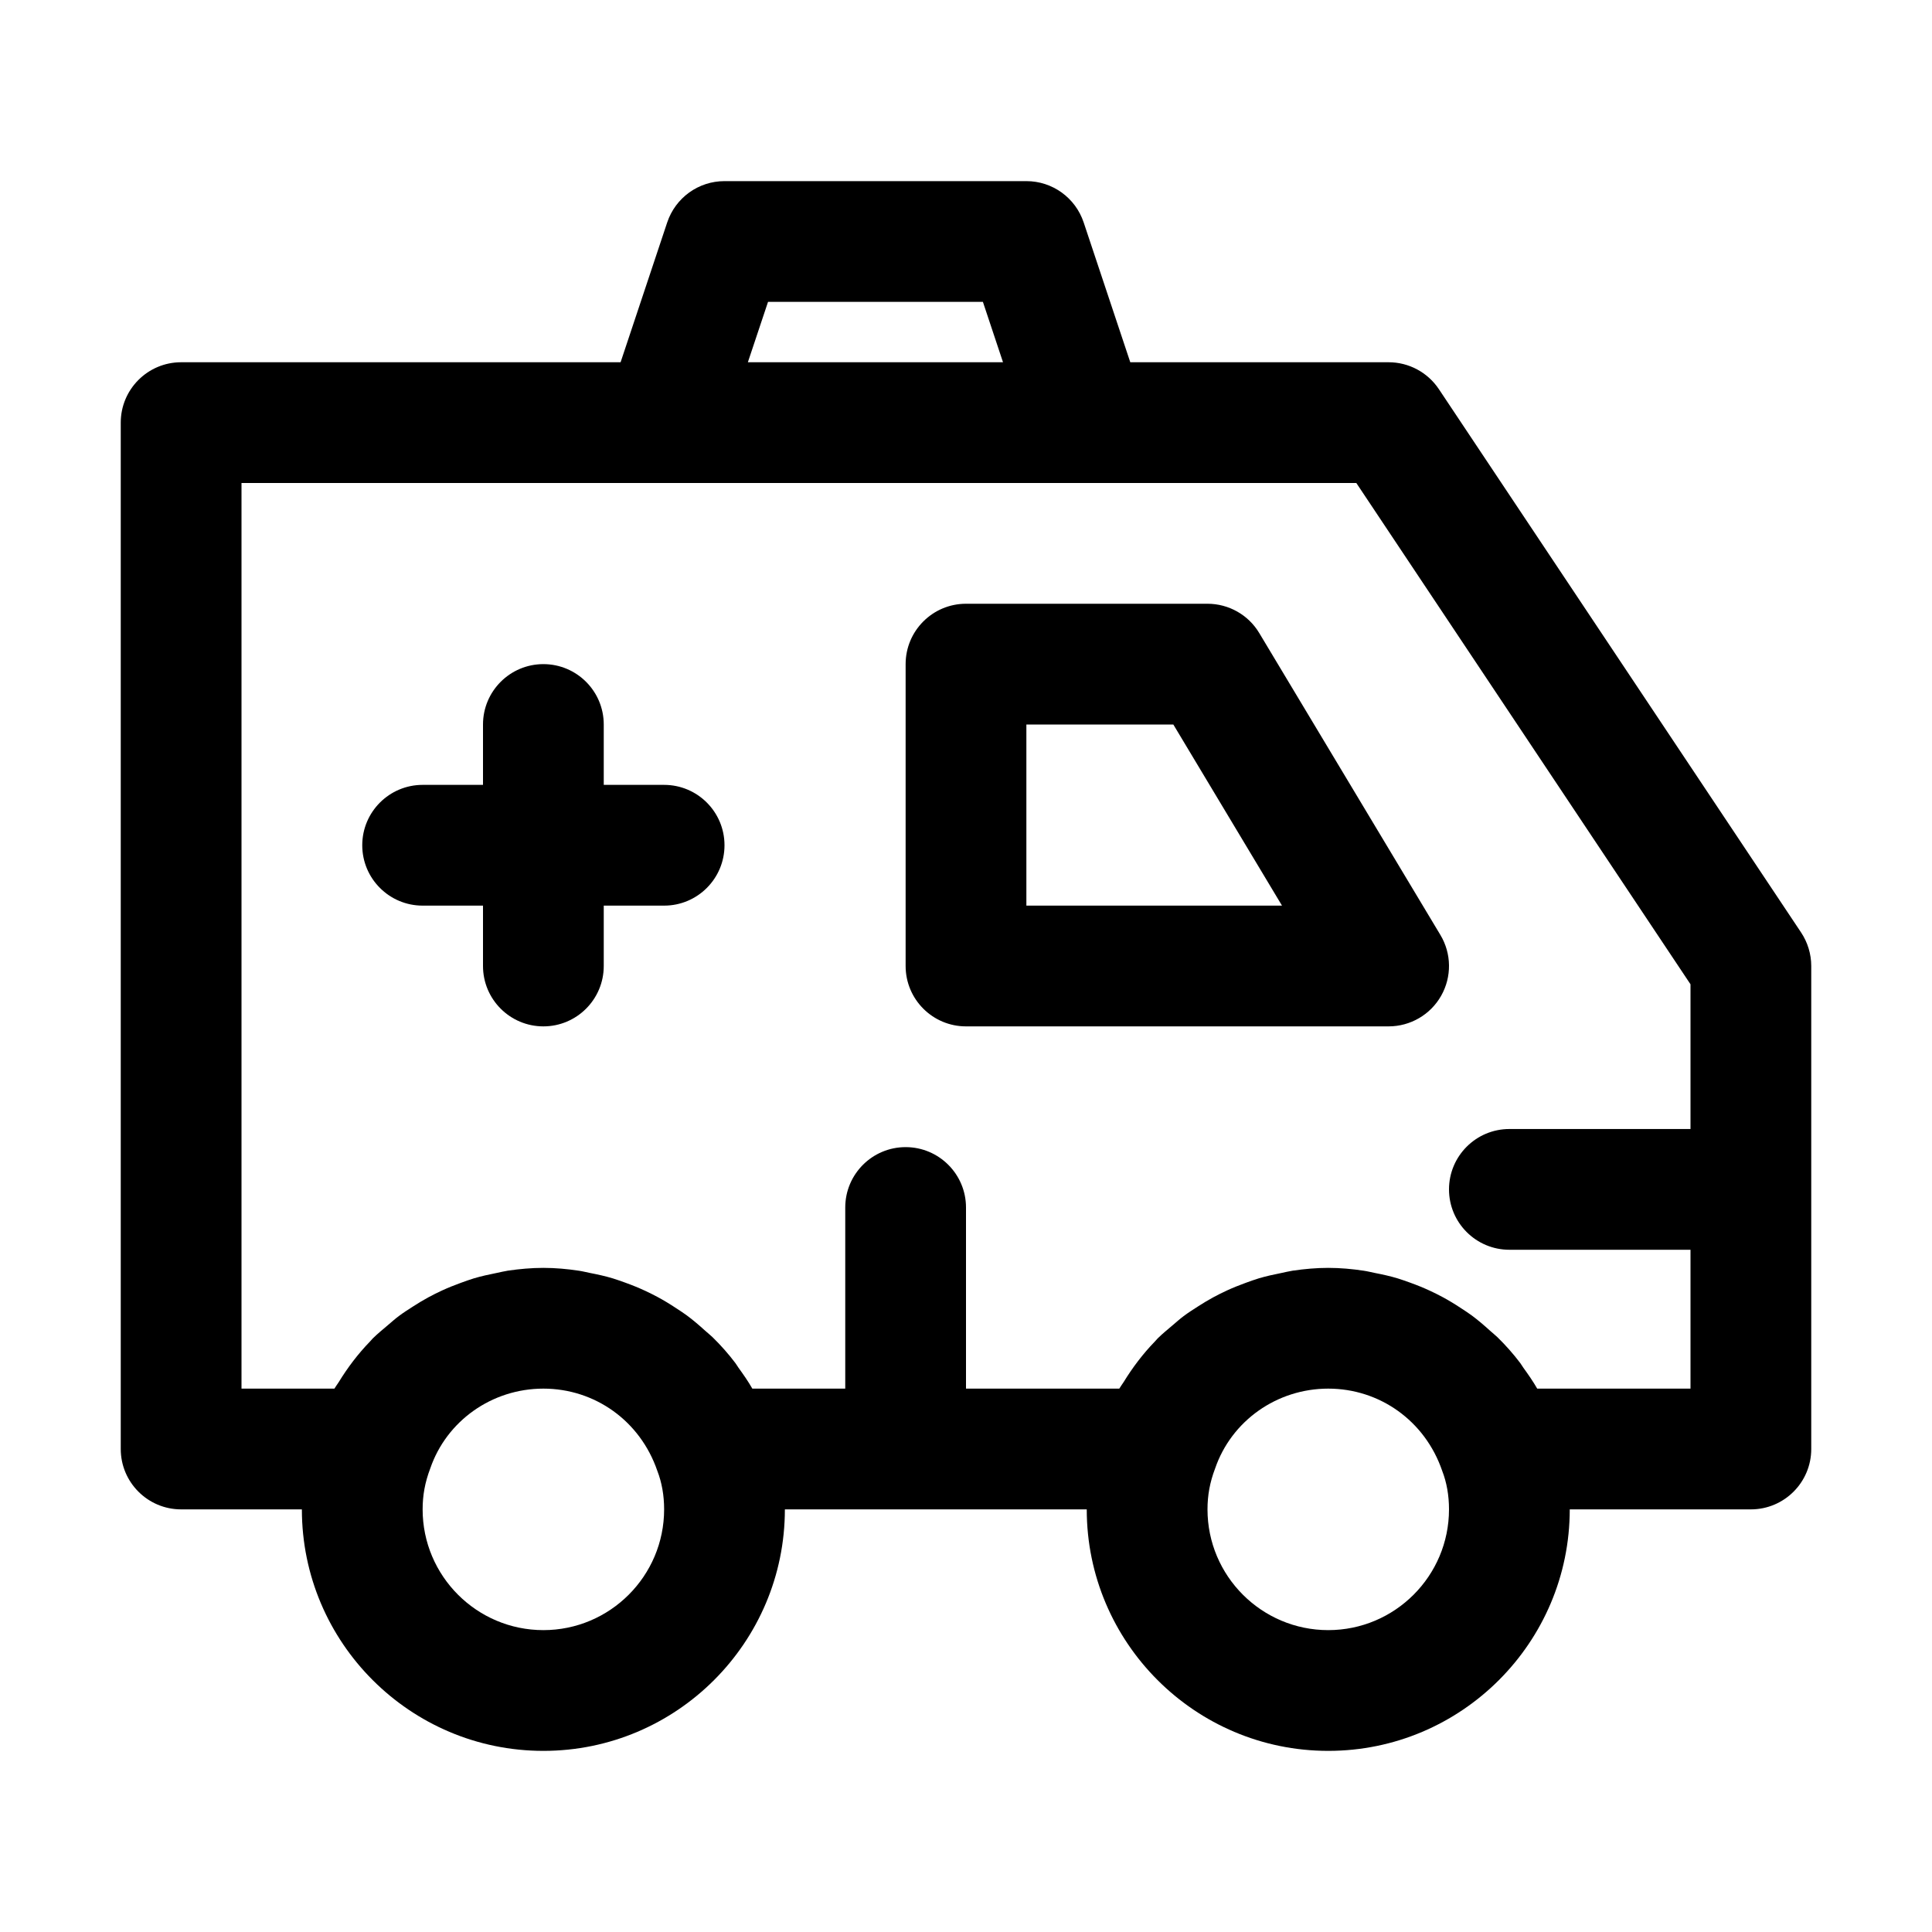
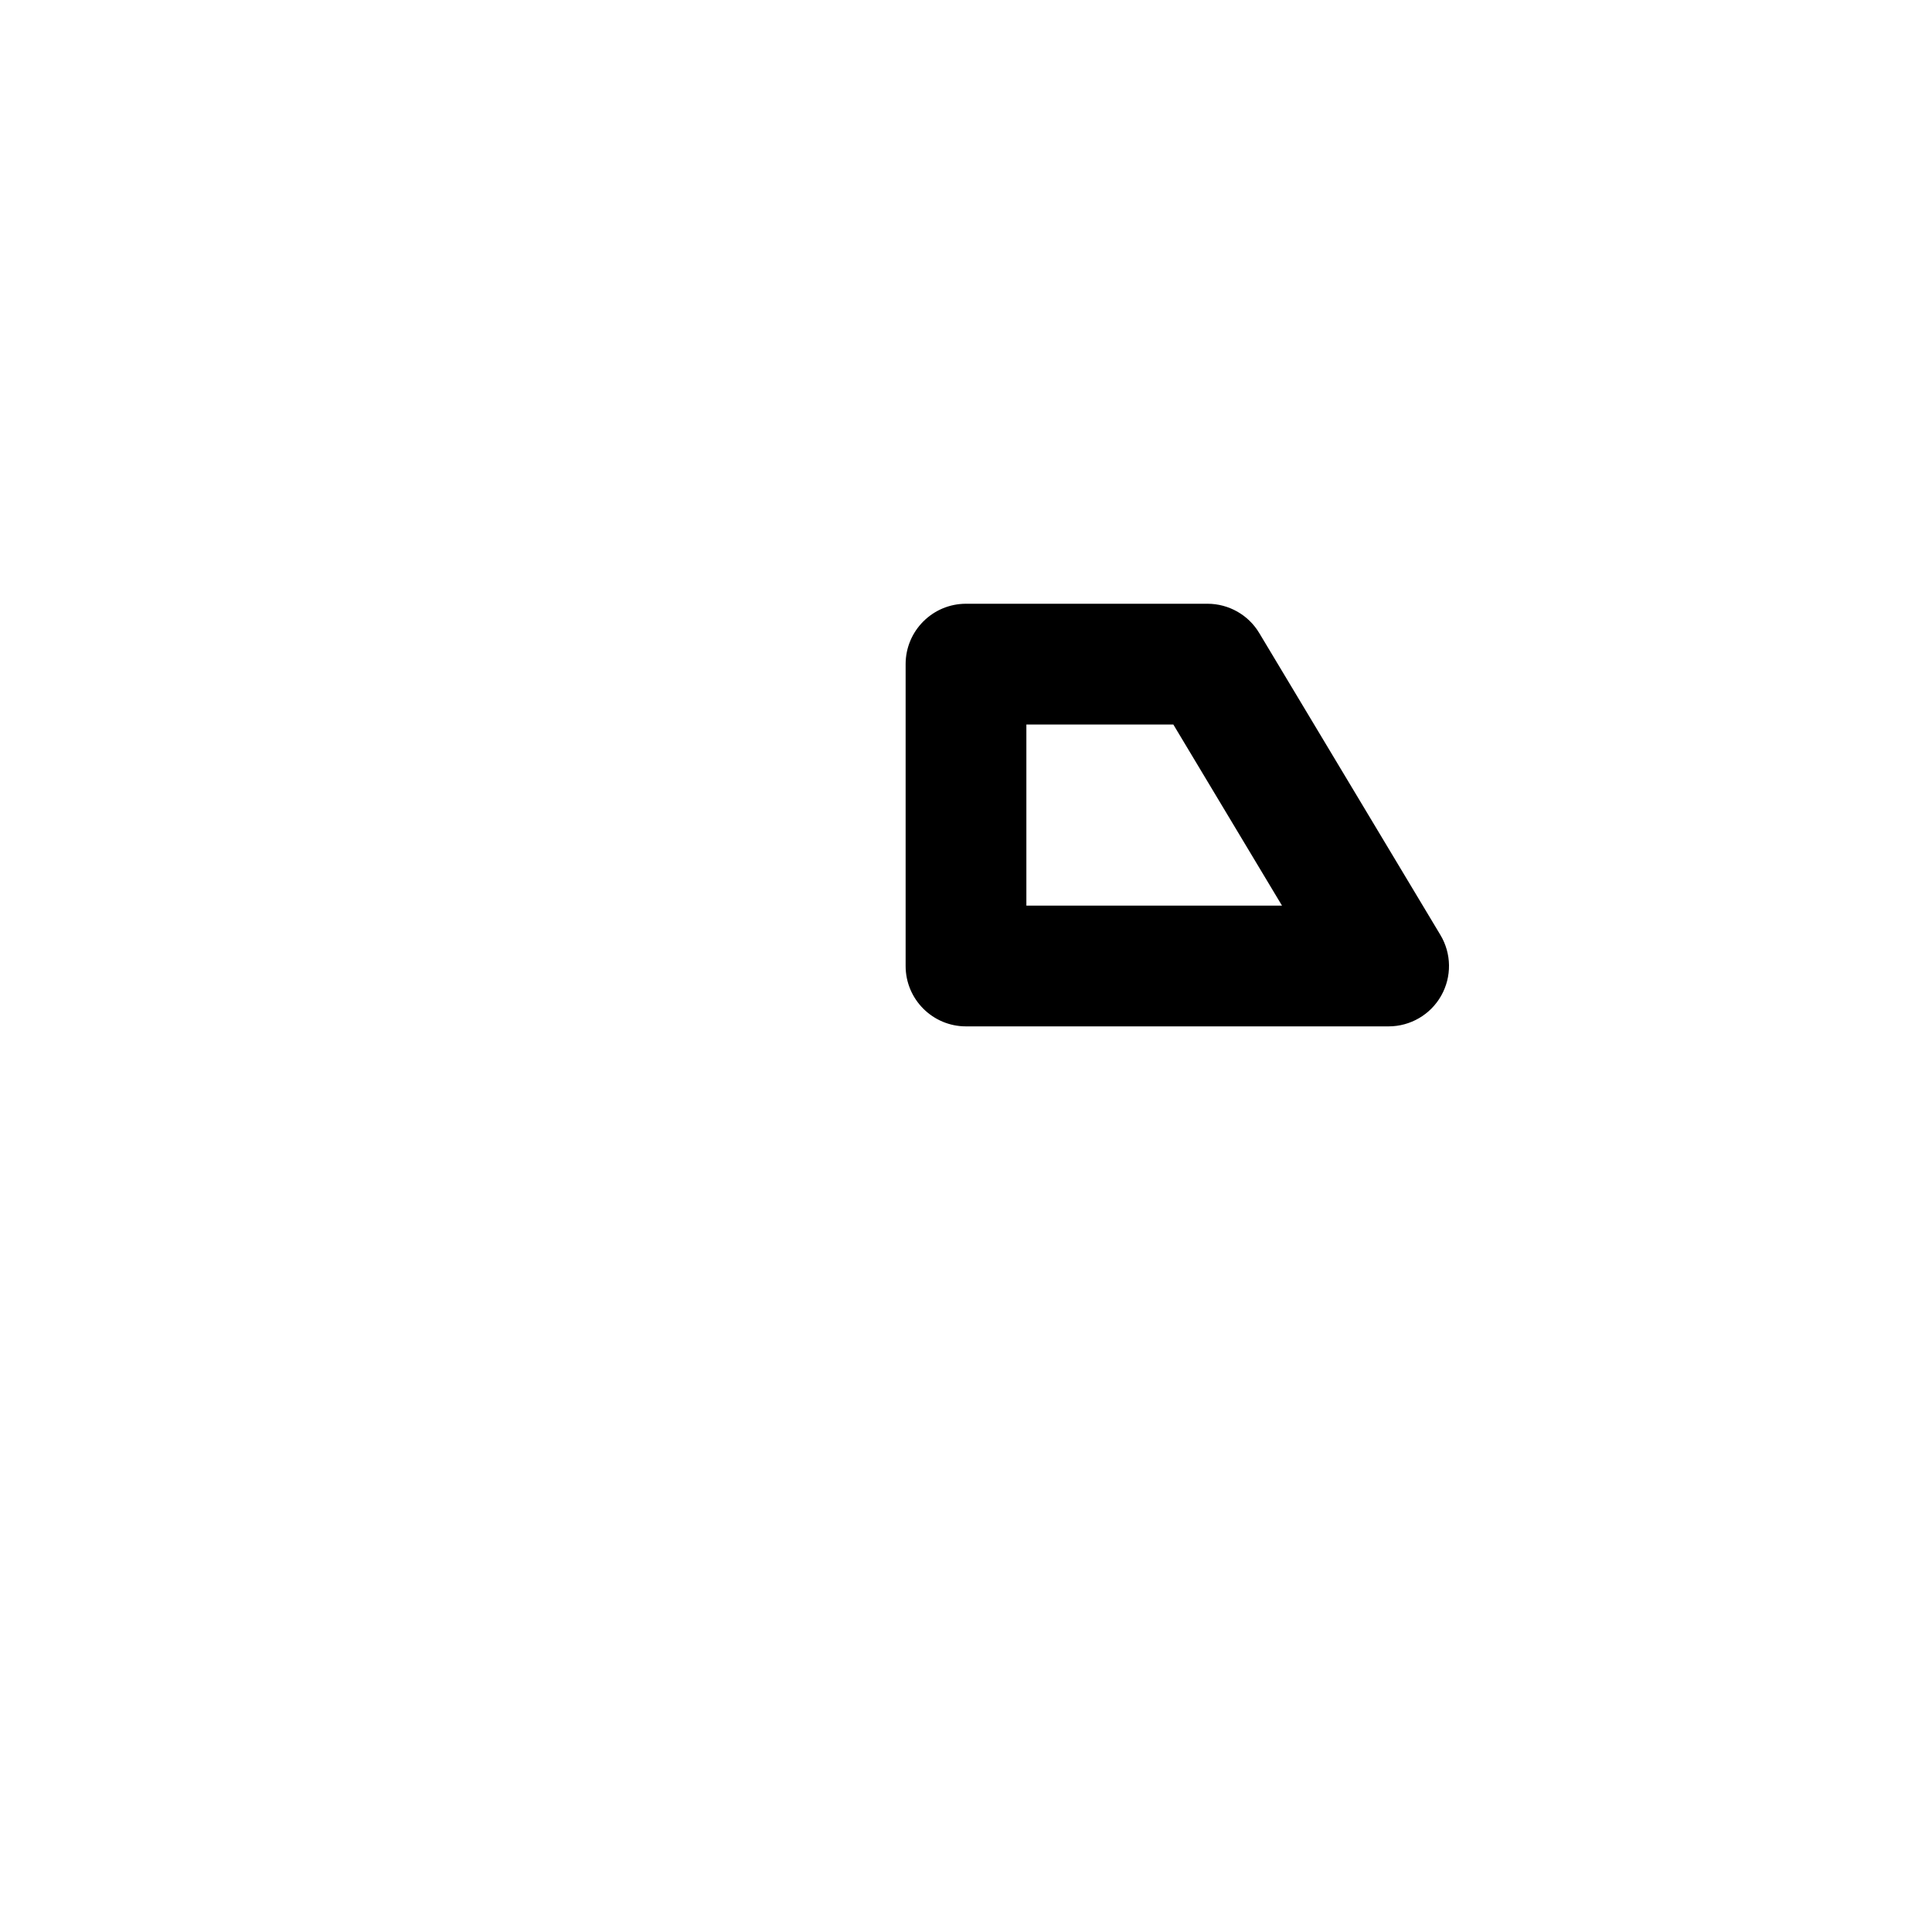
<svg xmlns="http://www.w3.org/2000/svg" style="enable-background:new 0 0 32 32;" viewBox="0 0 32 32" xml:space="preserve">
  <g id="Guides" />
  <g id="_x32_0" />
  <g id="_x31_9" />
  <g id="_x31_8" />
  <g id="_x31_7" />
  <g id="_x31_6" />
  <g id="_x31_5" />
  <g id="_x31_4" />
  <g id="_x31_3" />
  <g id="_x31_2" />
  <g id="_x31_1" />
  <g id="_x31_0" />
  <g id="_x30_9" />
  <g id="_x30_8" />
  <g id="_x30_7" />
  <g id="_x30_6" />
  <g id="_x30_5" />
  <g id="_x30_4" />
  <g id="_x30_3" />
  <g id="_x30_2" />
  <g id="_x30_1">
    <g>
-       <path d="M29.832,15.445l-6-9C23.646,6.167,23.334,6,23,6h-4.279l-0.772-2.316    C17.812,3.275,17.431,3,17,3h-5c-0.431,0-0.812,0.275-0.949,0.684L10.279,6H3    C2.448,6,2,6.448,2,7v17c0,0.552,0.448,1,1,1h2c0,2.206,1.794,4,4,4s4-1.794,4-4h5    c0,2.206,1.794,4,4,4s4-1.794,4-4h3c0.552,0,1-0.448,1-1v-8    C30,15.803,29.941,15.609,29.832,15.445z M12.721,5h3.559l0.333,1H12.387L12.721,5z M9,27    c-1.103,0-2-0.897-2-2c0-0.231,0.038-0.446,0.126-0.677C7.397,23.532,8.15,23,9,23    s1.603,0.532,1.887,1.361C10.962,24.554,11,24.769,11,25C11,26.103,10.103,27,9,27z M22,27    c-1.103,0-2-0.897-2-2c0-0.231,0.038-0.446,0.126-0.677C20.397,23.532,21.15,23,22,23    s1.603,0.532,1.887,1.361C23.962,24.554,24,24.769,24,25C24,26.103,23.103,27,22,27z     M25.461,23c-0.069-0.121-0.149-0.235-0.23-0.347    c-0.018-0.025-0.033-0.053-0.052-0.078c-0.115-0.152-0.241-0.294-0.376-0.426    c-0.039-0.038-0.082-0.071-0.122-0.107c-0.1-0.091-0.202-0.179-0.311-0.259    c-0.056-0.041-0.114-0.078-0.172-0.116c-0.101-0.067-0.204-0.13-0.311-0.187    c-0.065-0.035-0.13-0.067-0.196-0.098c-0.109-0.051-0.22-0.096-0.334-0.137    c-0.068-0.024-0.135-0.049-0.204-0.07c-0.125-0.038-0.253-0.066-0.382-0.091    c-0.061-0.012-0.121-0.028-0.184-0.037C22.395,21.018,22.199,21,22,21    c-0.199,0-0.394,0.018-0.587,0.046c-0.065,0.01-0.127,0.026-0.191,0.039    c-0.125,0.025-0.25,0.052-0.371,0.088c-0.075,0.022-0.148,0.05-0.221,0.076    c-0.104,0.038-0.205,0.078-0.305,0.124c-0.079,0.036-0.156,0.075-0.232,0.116    c-0.085,0.046-0.167,0.096-0.248,0.148c-0.081,0.052-0.162,0.103-0.239,0.161    c-0.063,0.047-0.122,0.1-0.182,0.151c-0.085,0.072-0.171,0.142-0.25,0.22    c-0.017,0.017-0.031,0.036-0.047,0.052c-0.197,0.203-0.368,0.429-0.517,0.672    C18.587,22.93,18.56,22.963,18.539,23H16v-3c0-0.552-0.448-1-1-1s-1,0.448-1,1v3h-1.539    c-0.069-0.121-0.149-0.235-0.23-0.347c-0.018-0.025-0.033-0.053-0.052-0.078    c-0.115-0.152-0.241-0.294-0.376-0.426c-0.039-0.038-0.082-0.071-0.122-0.107    c-0.1-0.091-0.202-0.179-0.311-0.259c-0.056-0.041-0.114-0.078-0.172-0.116    c-0.101-0.067-0.204-0.13-0.311-0.187c-0.065-0.035-0.13-0.067-0.196-0.098    c-0.109-0.051-0.22-0.096-0.334-0.137c-0.068-0.024-0.135-0.049-0.204-0.07    c-0.125-0.038-0.253-0.066-0.382-0.091c-0.061-0.012-0.121-0.028-0.184-0.037    C9.395,21.018,9.199,21,9,21c-0.199,0-0.394,0.018-0.587,0.046    c-0.065,0.01-0.127,0.026-0.191,0.039c-0.125,0.025-0.25,0.052-0.371,0.088    c-0.075,0.022-0.148,0.05-0.221,0.076c-0.104,0.038-0.205,0.078-0.305,0.124    c-0.079,0.036-0.156,0.075-0.232,0.116c-0.085,0.046-0.167,0.096-0.248,0.148    c-0.081,0.052-0.162,0.103-0.239,0.161c-0.063,0.047-0.122,0.1-0.182,0.151    c-0.085,0.072-0.171,0.142-0.25,0.22c-0.017,0.017-0.031,0.036-0.047,0.052    c-0.197,0.203-0.368,0.429-0.517,0.672C5.587,22.93,5.56,22.963,5.539,23H4V8h7h7    h4.465L28,16.303v2.397h-3c-0.552,0-1,0.448-1,1s0.448,1,1,1h3V23H25.461z" />
      <path d="M23.857,15.485l-3-5C20.677,10.184,20.351,10,20,10h-4c-0.552,0-1,0.448-1,1v5    c0,0.552,0.448,1,1,1h7c0.36,0,0.693-0.194,0.87-0.507    C24.048,16.179,24.043,15.794,23.857,15.485z M17,15v-3h2.434l1.8,3H17z" />
-       <path d="M11,13h-1v-1c0-0.552-0.448-1-1-1s-1,0.448-1,1v1H7c-0.552,0-1,0.448-1,1s0.448,1,1,1h1v1    c0,0.552,0.448,1,1,1s1-0.448,1-1v-1h1c0.552,0,1-0.448,1-1S11.552,13,11,13z" />
    </g>
  </g>
</svg>